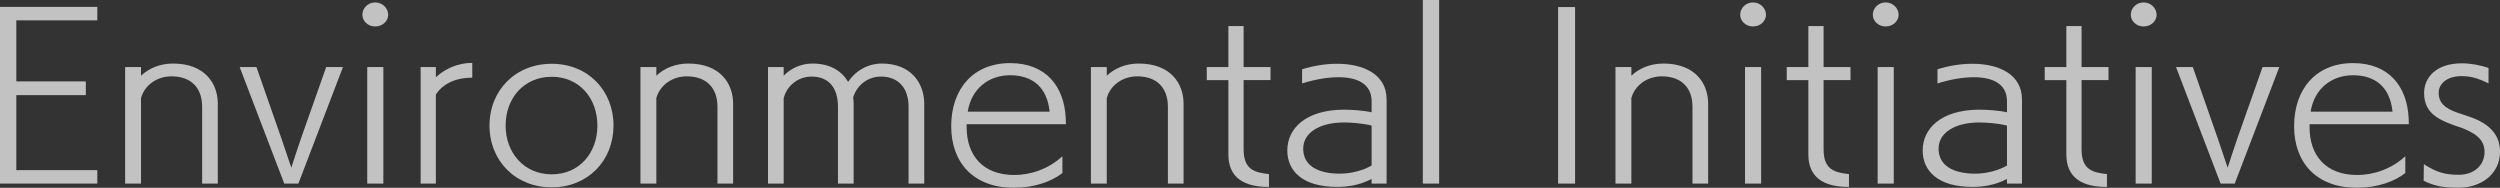
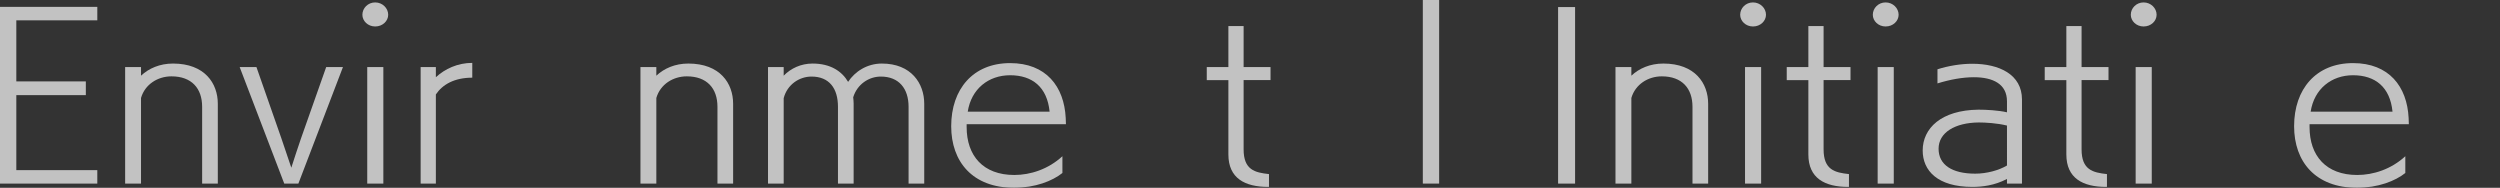
<svg xmlns="http://www.w3.org/2000/svg" version="1.1" id="レイヤー_1" x="0px" y="0px" width="453.111px" height="34.034px" viewBox="0 0 453.111 34.034" enable-background="new 0 0 453.111 34.034" xml:space="preserve">
  <rect x="0" y="0" width="453.111" height="34.034" fill="#333333" stroke="none" />
  <g opacity="0.7">
    <g>
      <path fill="#FFFFFF" d="M0,33.274V1.24h17.637v2.44H2.959v11.078h12.598v2.479H2.959v13.598h14.678v2.439H0z" />
      <path fill="#FFFFFF" d="M36.637,33.274V19.356c0-3.359-1.92-5.519-5.559-5.519c-2.479,0-4.8,1.439-5.52,3.919v15.517H22.68V12.158    h2.879v1.56c1.4-1.32,3.399-2.2,5.799-2.2c5.76,0,8.119,3.6,8.119,7.279v14.478H36.637z" />
      <path fill="#FFFFFF" d="M51.519,33.274l-8.079-21.116h3.04c0,0,4.479,12.798,4.519,12.917l1.8,5.32    c0.601-1.881,1.12-3.439,1.76-5.32l4.56-12.917h3.039l-8.078,21.116H51.519z" />
      <path fill="#FFFFFF" d="M67.999,4.799c-1.32,0-2.319-1-2.319-2.12c0-1.2,0.999-2.24,2.319-2.24c1.319,0,2.359,1.04,2.359,2.24    C70.358,3.799,69.358,4.799,67.999,4.799z M66.56,33.274V12.158h2.919v21.116H66.56z" />
      <path fill="#FFFFFF" d="M76.238,33.274V12.158h2.76v1.839c1.64-1.52,3.96-2.6,6.6-2.6v2.68c-3.24,0-5.399,1.24-6.6,3.04v16.157    H76.238z" />
-       <path fill="#FFFFFF" d="M99.997,33.954c-6.559,0-11.278-4.799-11.278-11.197c0-6.399,4.72-11.199,11.278-11.199    c6.519,0,11.198,4.799,11.198,11.199C111.195,29.155,106.516,33.954,99.997,33.954z M108.275,22.757    c0-4.92-3.239-8.839-8.278-8.839c-5.079,0-8.358,3.919-8.358,8.839c0,4.918,3.319,8.838,8.358,8.838    S108.275,27.675,108.275,22.757z" />
      <path fill="#FFFFFF" d="M130.036,33.274V19.356c0-3.359-1.92-5.519-5.559-5.519c-2.479,0-4.8,1.439-5.52,3.919v15.517h-2.879    V12.158h2.879v1.56c1.4-1.32,3.399-2.2,5.799-2.2c5.76,0,8.119,3.6,8.119,7.279v14.478H130.036z" />
      <path fill="#FFFFFF" d="M164.675,33.274V19.356c0-3.319-1.76-5.479-5.039-5.479c-2.16,0-4.279,1.399-5,3.759    c0.04,0.36,0.08,0.76,0.08,1.16v14.478h-2.839V19.356c0-3.319-1.561-5.479-4.8-5.479c-2.199,0-4.399,1.439-5.039,3.919v15.478    h-2.84V12.158h2.84v1.56c1.28-1.32,3.12-2.2,5.239-2.2c3.239,0,5.319,1.4,6.438,3.319c1.24-1.879,3.439-3.319,6.119-3.319    c5.319,0,7.679,3.6,7.679,7.279v14.478H164.675z" />
      <path fill="#FFFFFF" d="M192.556,31.354c-1.8,1.439-4.919,2.68-8.759,2.68c-7.519,0-11.397-4.719-11.397-11.158    c0-6.719,3.959-11.438,10.678-11.438c6.519,0,9.799,4.239,10.078,9.958c0,0.28,0.04,0.84,0.04,1.12h-17.997v0.52    c0,5.199,3,8.679,8.639,8.679c2.92,0,6.159-1.04,8.719-3.399V31.354z M190.236,20.237c-0.44-4.44-3.12-6.6-7.159-6.6    c-3.919,0-7.039,2.479-7.679,6.6H190.236z" />
-       <path fill="#FFFFFF" d="M211.676,33.274V19.356c0-3.359-1.92-5.519-5.559-5.519c-2.479,0-4.8,1.439-5.52,3.919v15.517h-2.879    V12.158h2.879v1.56c1.4-1.32,3.399-2.2,5.799-2.2c5.76,0,8.119,3.6,8.119,7.279v14.478H211.676z" />
      <path fill="#FFFFFF" d="M229.837,33.874c-4.199,0-7.199-1.56-7.199-5.879V14.518h-3.919v-2.359h3.919V4.719h2.76v7.439h4.879    v2.359h-4.879v12.558c0,3.72,2.04,4.199,4.6,4.479v2.319H229.837z" />
-       <path fill="#FFFFFF" d="M248.596,33.274v-0.84c-2.279,1.199-4.52,1.439-6.279,1.439c-6.318,0-8.998-2.959-8.998-6.599    c0-3.999,3.319-7.319,10.118-7.398c1.399,0,3.64,0.12,5.159,0.479v-2c0-3.119-2.52-4.359-5.999-4.359c-2,0-4.279,0.4-6.599,1.12    v-2.56c2.039-0.64,4.239-1,6.318-1c4.84,0,8.999,1.92,8.999,6.479v15.237H248.596z M248.596,22.757    c-1.76-0.44-3.92-0.561-5.119-0.561c-4.319,0.04-7.279,1.84-7.279,4.76c0,2.919,2.44,4.519,6.64,4.519    c2.079,0,4.279-0.6,5.759-1.479V22.757z" />
      <path fill="#FFFFFF" d="M257.878,33.274V0h2.959v33.274H257.878z" />
      <path fill="#FFFFFF" d="M282.396,33.274V1.28h3.08v31.995H282.396z" />
      <path fill="#FFFFFF" d="M306.754,33.274V19.356c0-3.359-1.92-5.519-5.559-5.519c-2.479,0-4.8,1.439-5.52,3.919v15.517h-2.879    V12.158h2.879v1.56c1.4-1.32,3.399-2.2,5.799-2.2c5.76,0,8.119,3.6,8.119,7.279v14.478H306.754z" />
      <path fill="#FFFFFF" d="M317.716,4.799c-1.319,0-2.319-1-2.319-2.12c0-1.2,1-2.24,2.319-2.24c1.32,0,2.36,1.04,2.36,2.24    C320.076,3.799,319.076,4.799,317.716,4.799z M316.276,33.274V12.158h2.92v21.116H316.276z" />
      <path fill="#FFFFFF" d="M334.954,33.874c-4.199,0-7.198-1.56-7.198-5.879V14.518h-3.92v-2.359h3.92V4.719h2.76v7.439h4.879v2.359    h-4.879v12.558c0,3.72,2.039,4.199,4.599,4.479v2.319H334.954z" />
      <path fill="#FFFFFF" d="M341.755,4.799c-1.319,0-2.319-1-2.319-2.12c0-1.2,1-2.24,2.319-2.24c1.32,0,2.36,1.04,2.36,2.24    C344.115,3.799,343.115,4.799,341.755,4.799z M340.315,33.274V12.158h2.92v21.116H340.315z" />
      <path fill="#FFFFFF" d="M363.753,33.274v-0.84c-2.279,1.199-4.52,1.439-6.279,1.439c-6.318,0-8.998-2.959-8.998-6.599    c0-3.999,3.319-7.319,10.118-7.398c1.399,0,3.64,0.12,5.159,0.479v-2c0-3.119-2.52-4.359-5.999-4.359c-2,0-4.279,0.4-6.599,1.12    v-2.56c2.039-0.64,4.239-1,6.318-1c4.84,0,8.999,1.92,8.999,6.479v15.237H363.753z M363.753,22.757    c-1.76-0.44-3.92-0.561-5.119-0.561c-4.319,0.04-7.279,1.84-7.279,4.76c0,2.919,2.44,4.519,6.64,4.519    c2.079,0,4.279-0.6,5.759-1.479V22.757z" />
      <path fill="#FFFFFF" d="M381.713,33.874c-4.199,0-7.198-1.56-7.198-5.879V14.518h-3.92v-2.359h3.92V4.719h2.759v7.439h4.88v2.359    h-4.88v12.558c0,3.72,2.04,4.199,4.6,4.479v2.319H381.713z" />
      <path fill="#FFFFFF" d="M388.514,4.799c-1.319,0-2.319-1-2.319-2.12c0-1.2,1-2.24,2.319-2.24c1.32,0,2.359,1.04,2.359,2.24    C390.873,3.799,389.874,4.799,388.514,4.799z M387.074,33.274V12.158h2.919v21.116H387.074z" />
-       <path fill="#FFFFFF" d="M402.474,33.274l-8.079-21.116h3.039c0,0,4.479,12.798,4.52,12.917l1.8,5.32    c0.6-1.881,1.12-3.439,1.76-5.32l4.56-12.917h3.039l-8.078,21.116H402.474z" />
      <path fill="#FFFFFF" d="M435.95,31.354c-1.8,1.439-4.919,2.68-8.759,2.68c-7.519,0-11.397-4.719-11.397-11.158    c0-6.719,3.959-11.438,10.678-11.438c6.52,0,9.799,4.239,10.079,9.958c0,0.28,0.039,0.84,0.039,1.12h-17.996v0.52    c0,5.199,2.999,8.679,8.638,8.679c2.92,0,6.159-1.04,8.719-3.399V31.354z M433.631,20.237c-0.44-4.44-3.119-6.6-7.159-6.6    c-3.919,0-7.038,2.479-7.679,6.6H433.631z" />
-       <path fill="#FFFFFF" d="M439.313,29.755c2.36,1.52,3.88,1.92,6.359,1.92c2.64,0,4.64-1.64,4.64-4.159s-2.16-3.56-4.2-4.359    c-3.599-1.2-6.759-2.319-6.759-6.279c0-2.88,2.24-5.399,6.799-5.399c1.68,0,3.359,0.32,4.88,0.84v2.8    c-2.08-1.04-3.399-1.32-4.92-1.32c-2.639,0-4.119,1.4-4.119,3.04c0,1.64,0.96,2.759,3.439,3.599l1.8,0.6    c3.439,1.12,5.879,2.96,5.879,6.479c0,3.919-3.279,6.519-7.599,6.519c-2.279,0-4.199-0.24-6.239-1.279L439.313,29.755z" />
    </g>
  </g>
</svg>